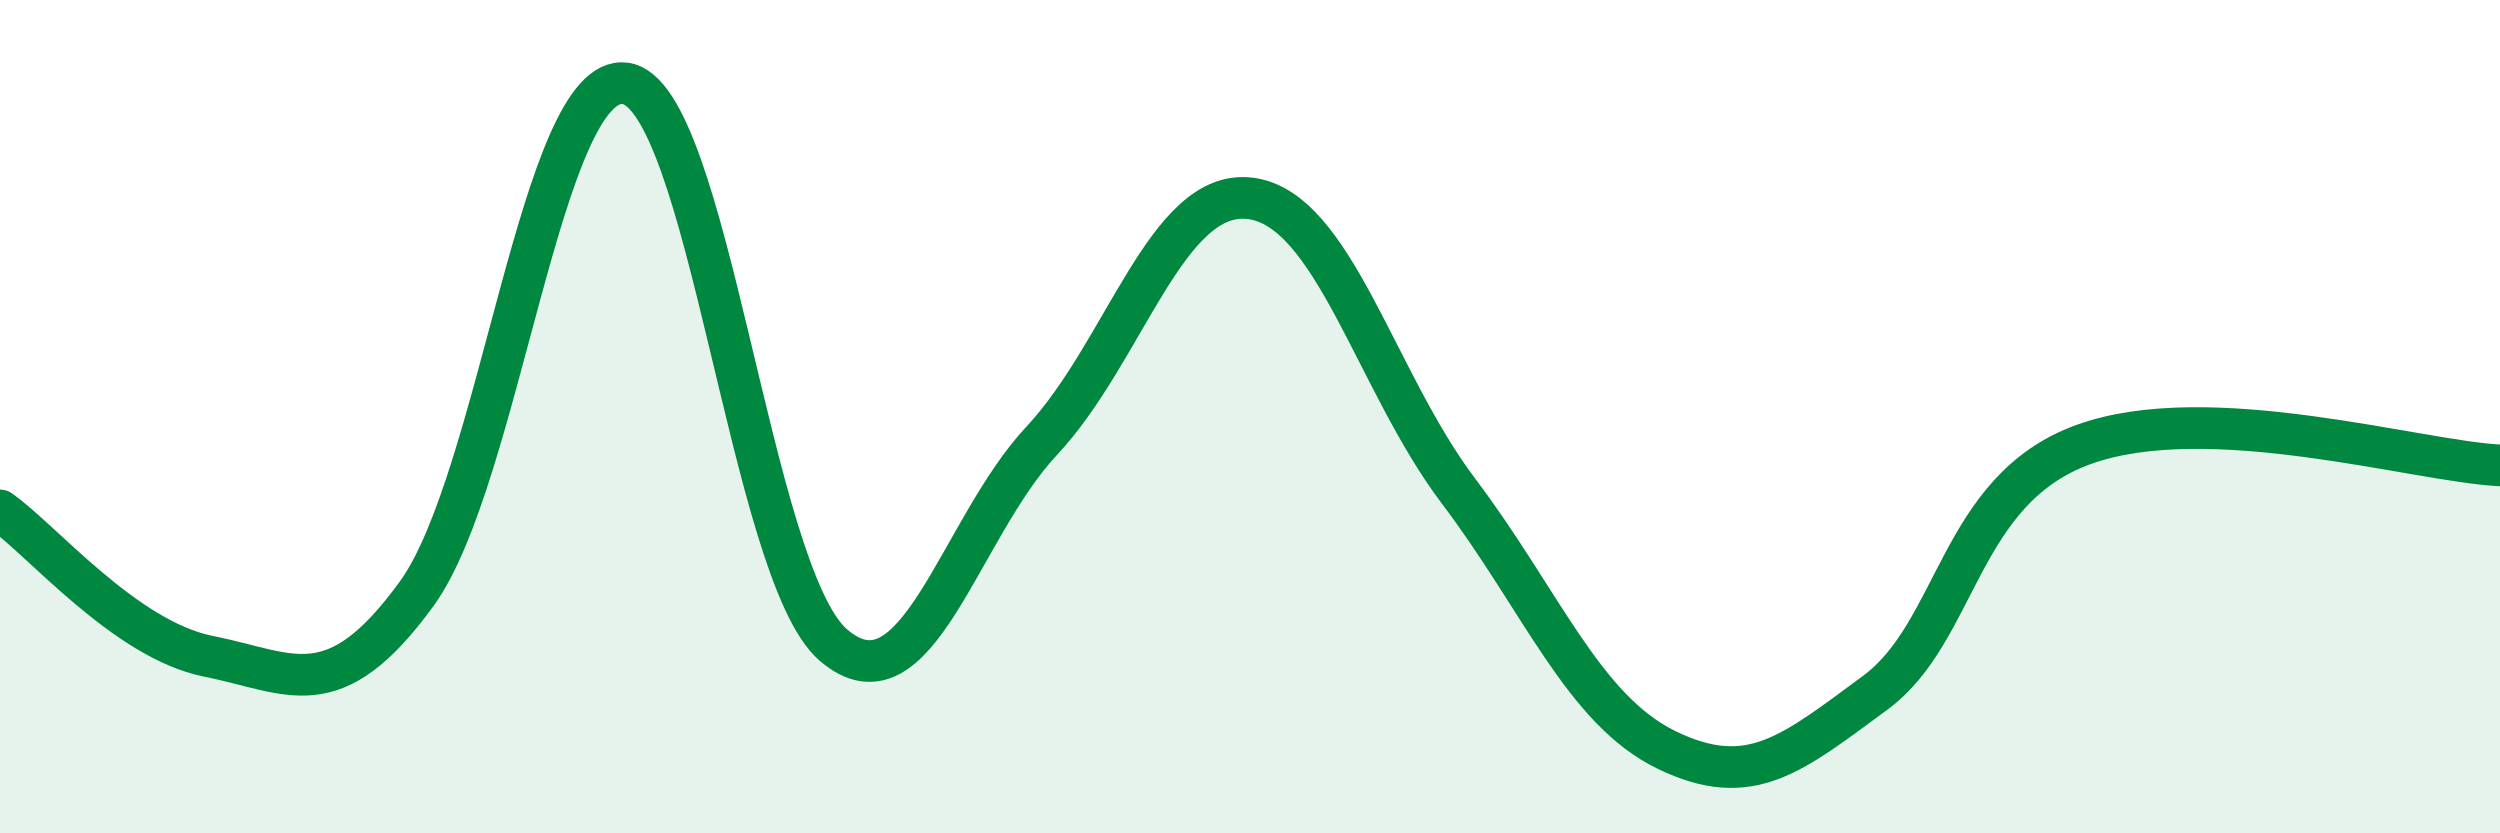
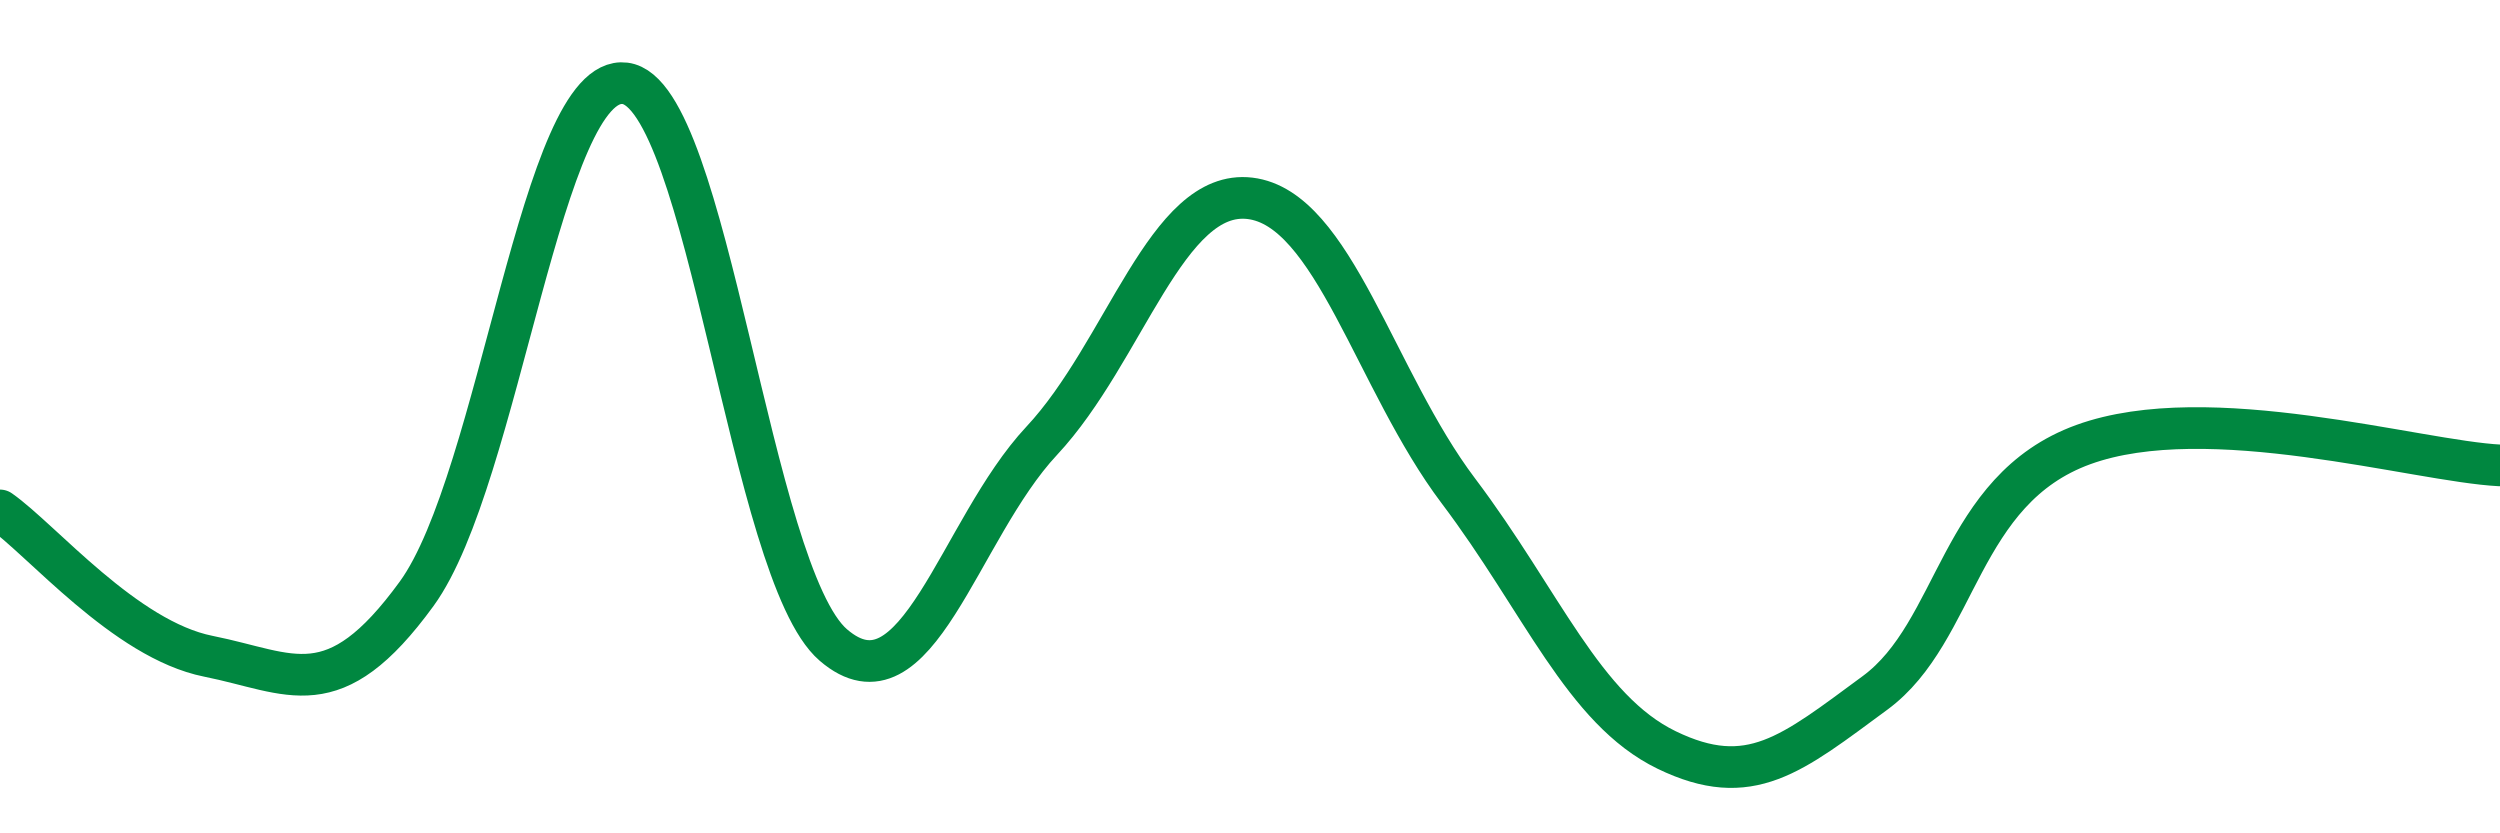
<svg xmlns="http://www.w3.org/2000/svg" width="60" height="20" viewBox="0 0 60 20">
-   <path d="M 0,12.25 C 1,12.95 3,15.35 5,15.75 C 7,16.15 8,17 10,14.25 C 12,11.5 13,1.75 15,2 C 17,2.25 18,13.76 20,15.48 C 22,17.2 23,12.72 25,10.58 C 27,8.44 28,4.52 30,4.76 C 32,5 33,9.13 35,11.78 C 37,14.43 38,17.03 40,18 C 42,18.97 43,18.1 45,16.63 C 47,15.16 47,11.76 50,10.67 C 53,9.58 58,11.07 60,11.17L60 20L0 20Z" fill="#008740" opacity="0.1" stroke-linecap="round" stroke-linejoin="round" />
  <path d="M 0,12.25 C 1,12.95 3,15.35 5,15.75 C 7,16.15 8,17 10,14.25 C 12,11.5 13,1.75 15,2 C 17,2.25 18,13.76 20,15.48 C 22,17.2 23,12.72 25,10.58 C 27,8.44 28,4.52 30,4.76 C 32,5 33,9.13 35,11.78 C 37,14.43 38,17.03 40,18 C 42,18.97 43,18.1 45,16.63 C 47,15.16 47,11.76 50,10.67 C 53,9.58 58,11.07 60,11.17" stroke="#008740" stroke-width="1" fill="none" stroke-linecap="round" stroke-linejoin="round" />
</svg>